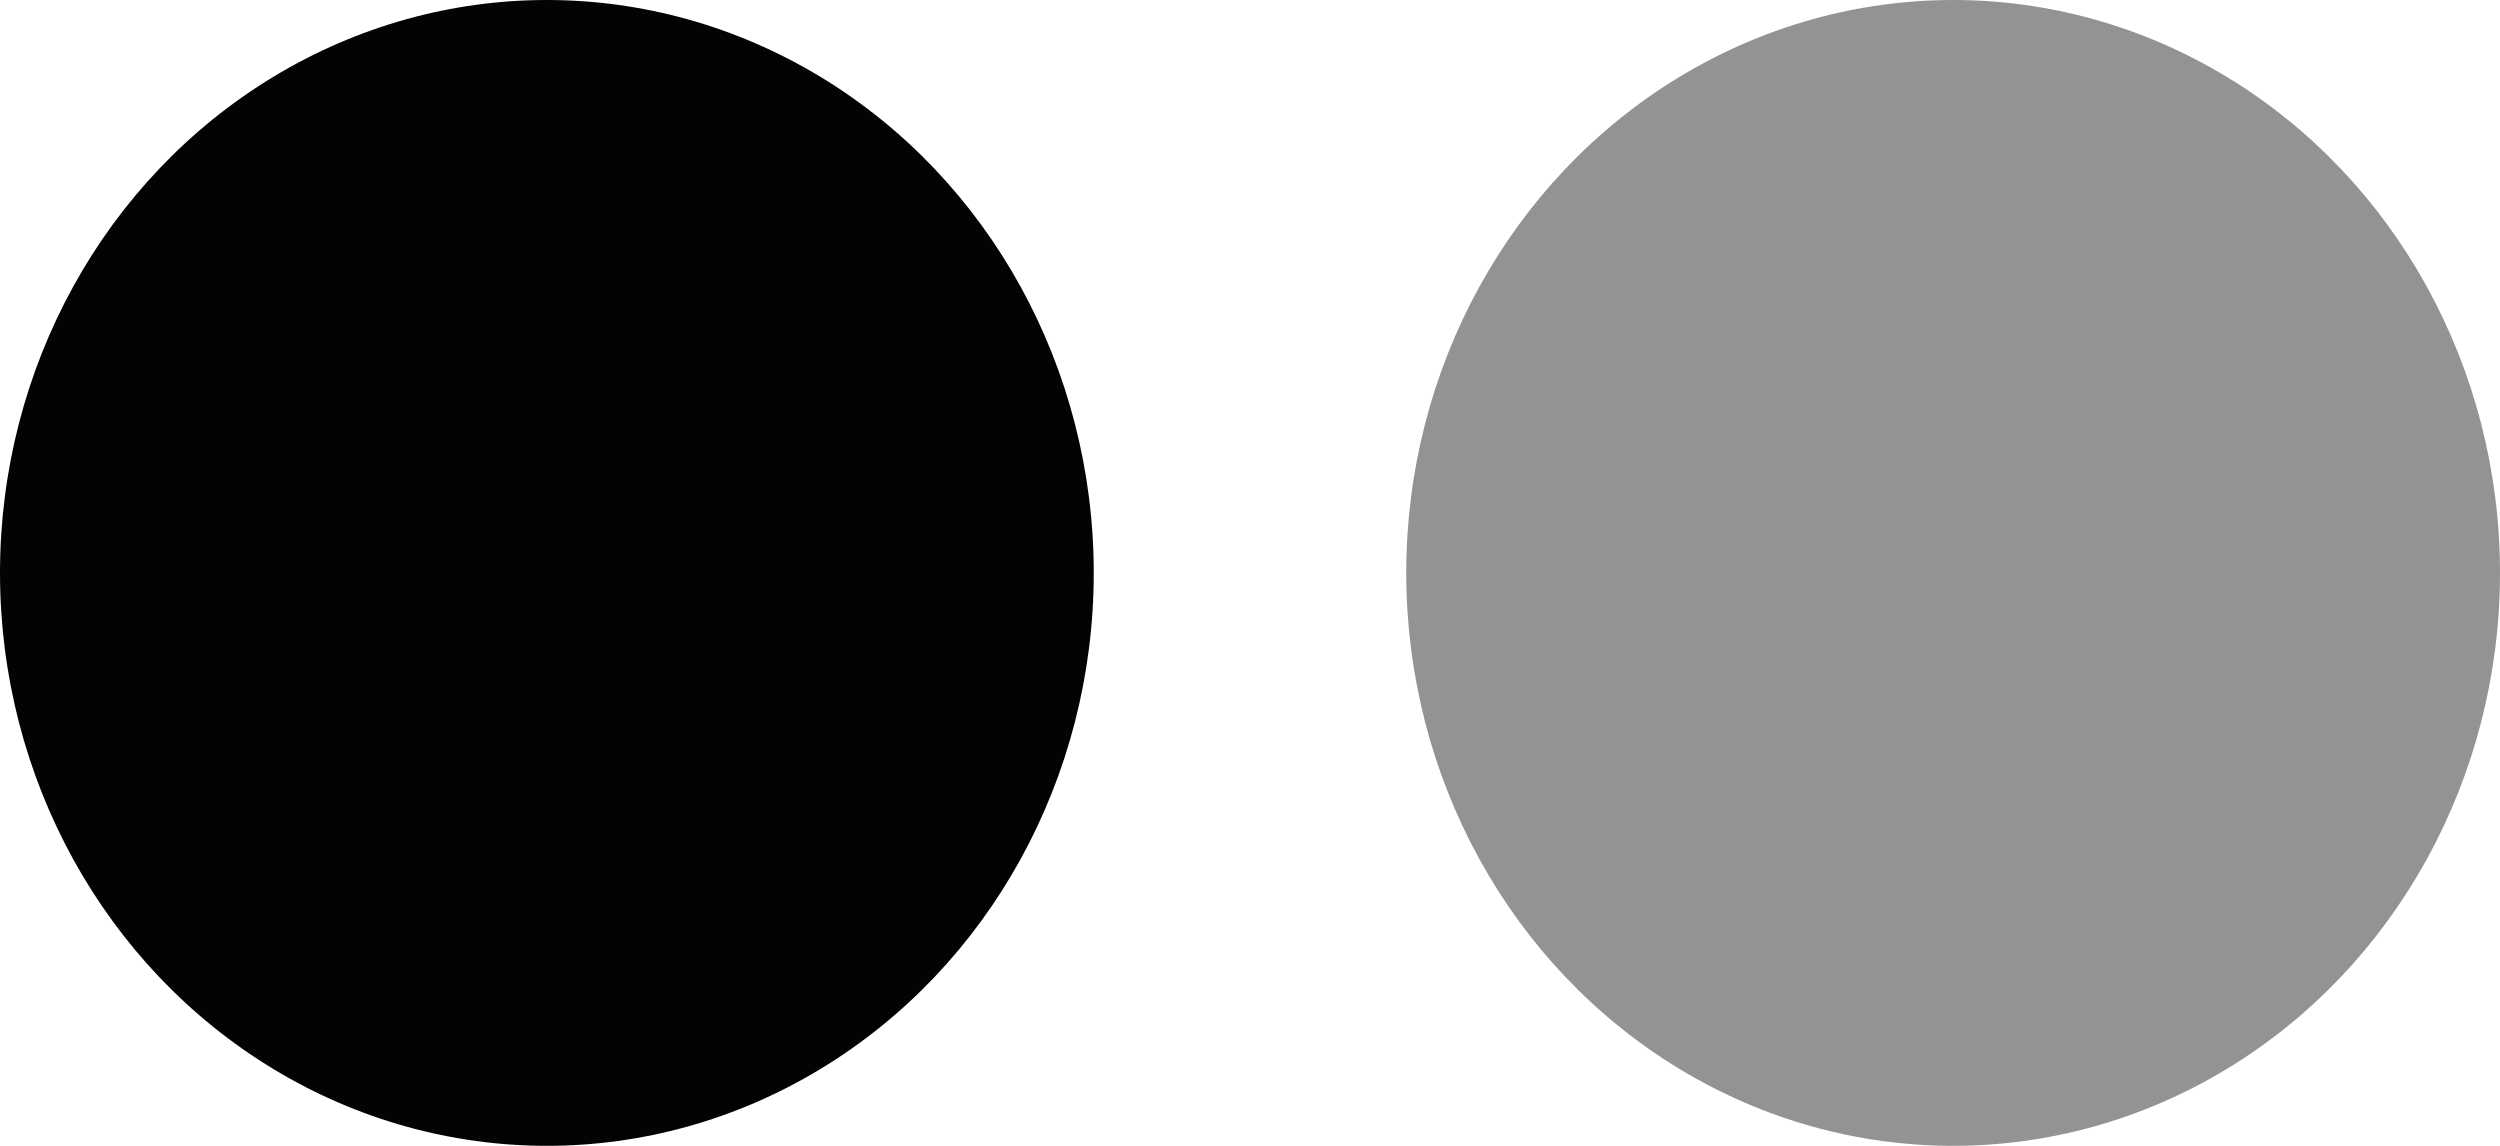
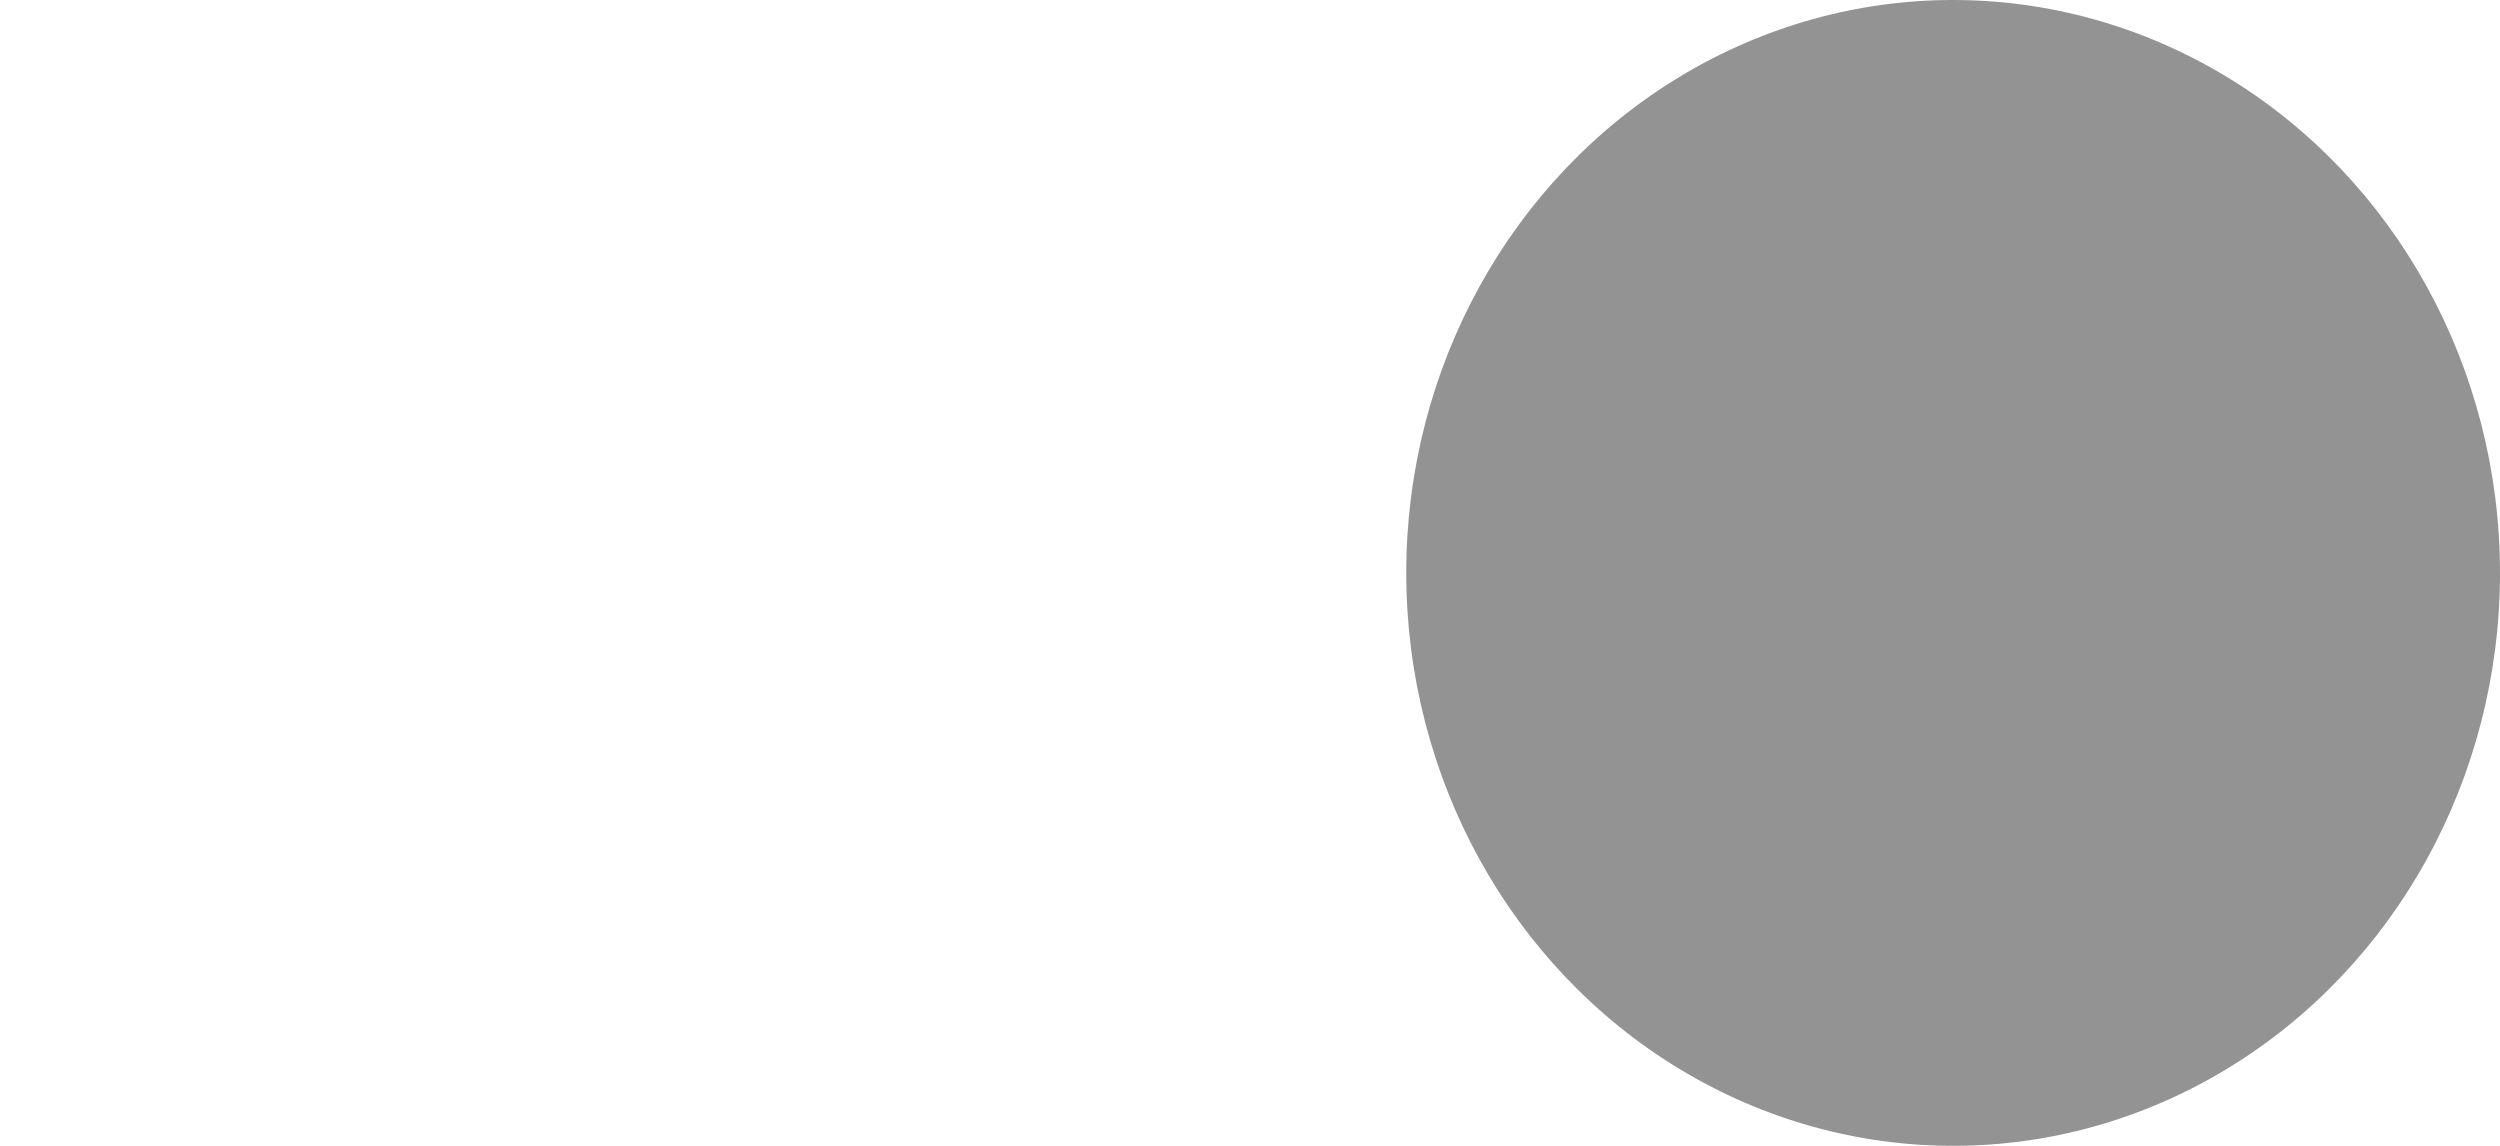
<svg xmlns="http://www.w3.org/2000/svg" version="1.1" id="Capa_1" x="0px" y="0px" viewBox="0 0 48 22" style="enable-background:new 0 0 48 22;" xml:space="preserve">
  <style type="text/css">
	.st0{fill-rule:evenodd;clip-rule:evenodd;fill:#020304;}
	.st1{fill:#949393;}
	.st2{fill:#020304;}
</style>
  <g>
    <ellipse class="st1" cx="37.5" cy="11" rx="10.5" ry="11" />
-     <ellipse class="st2" cx="10.5" cy="11" rx="10.5" ry="11" />
  </g>
</svg>